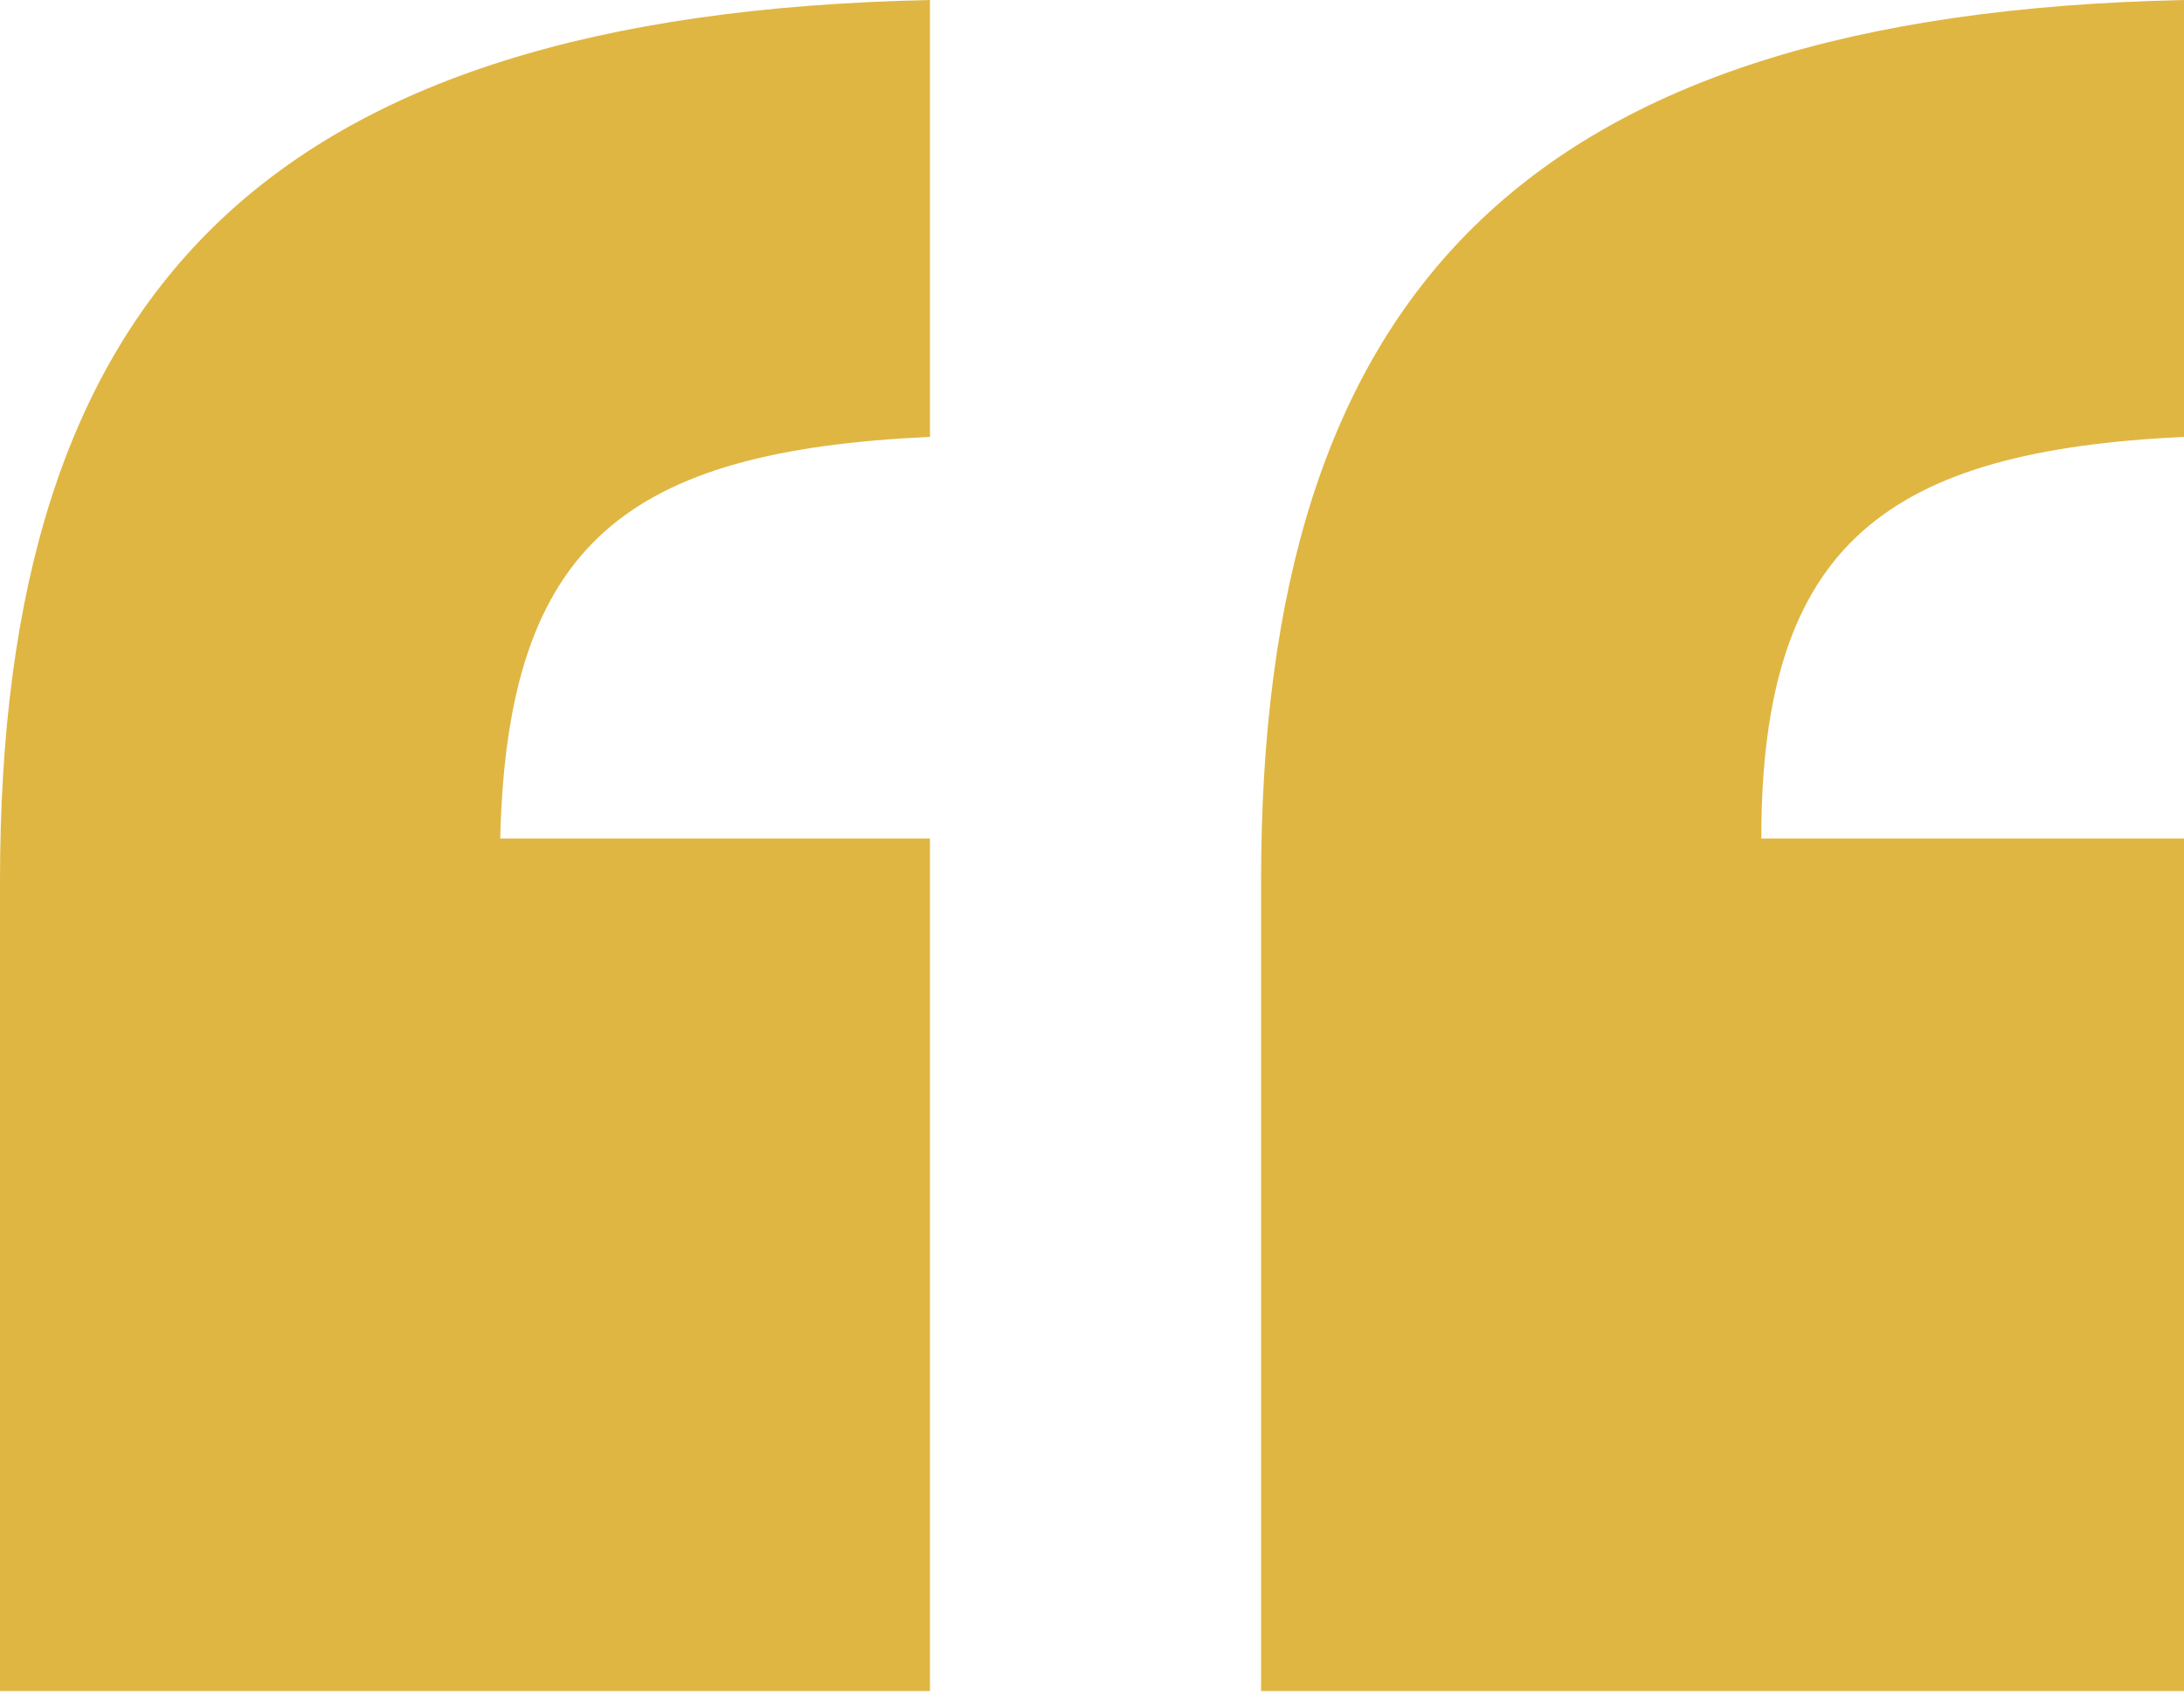
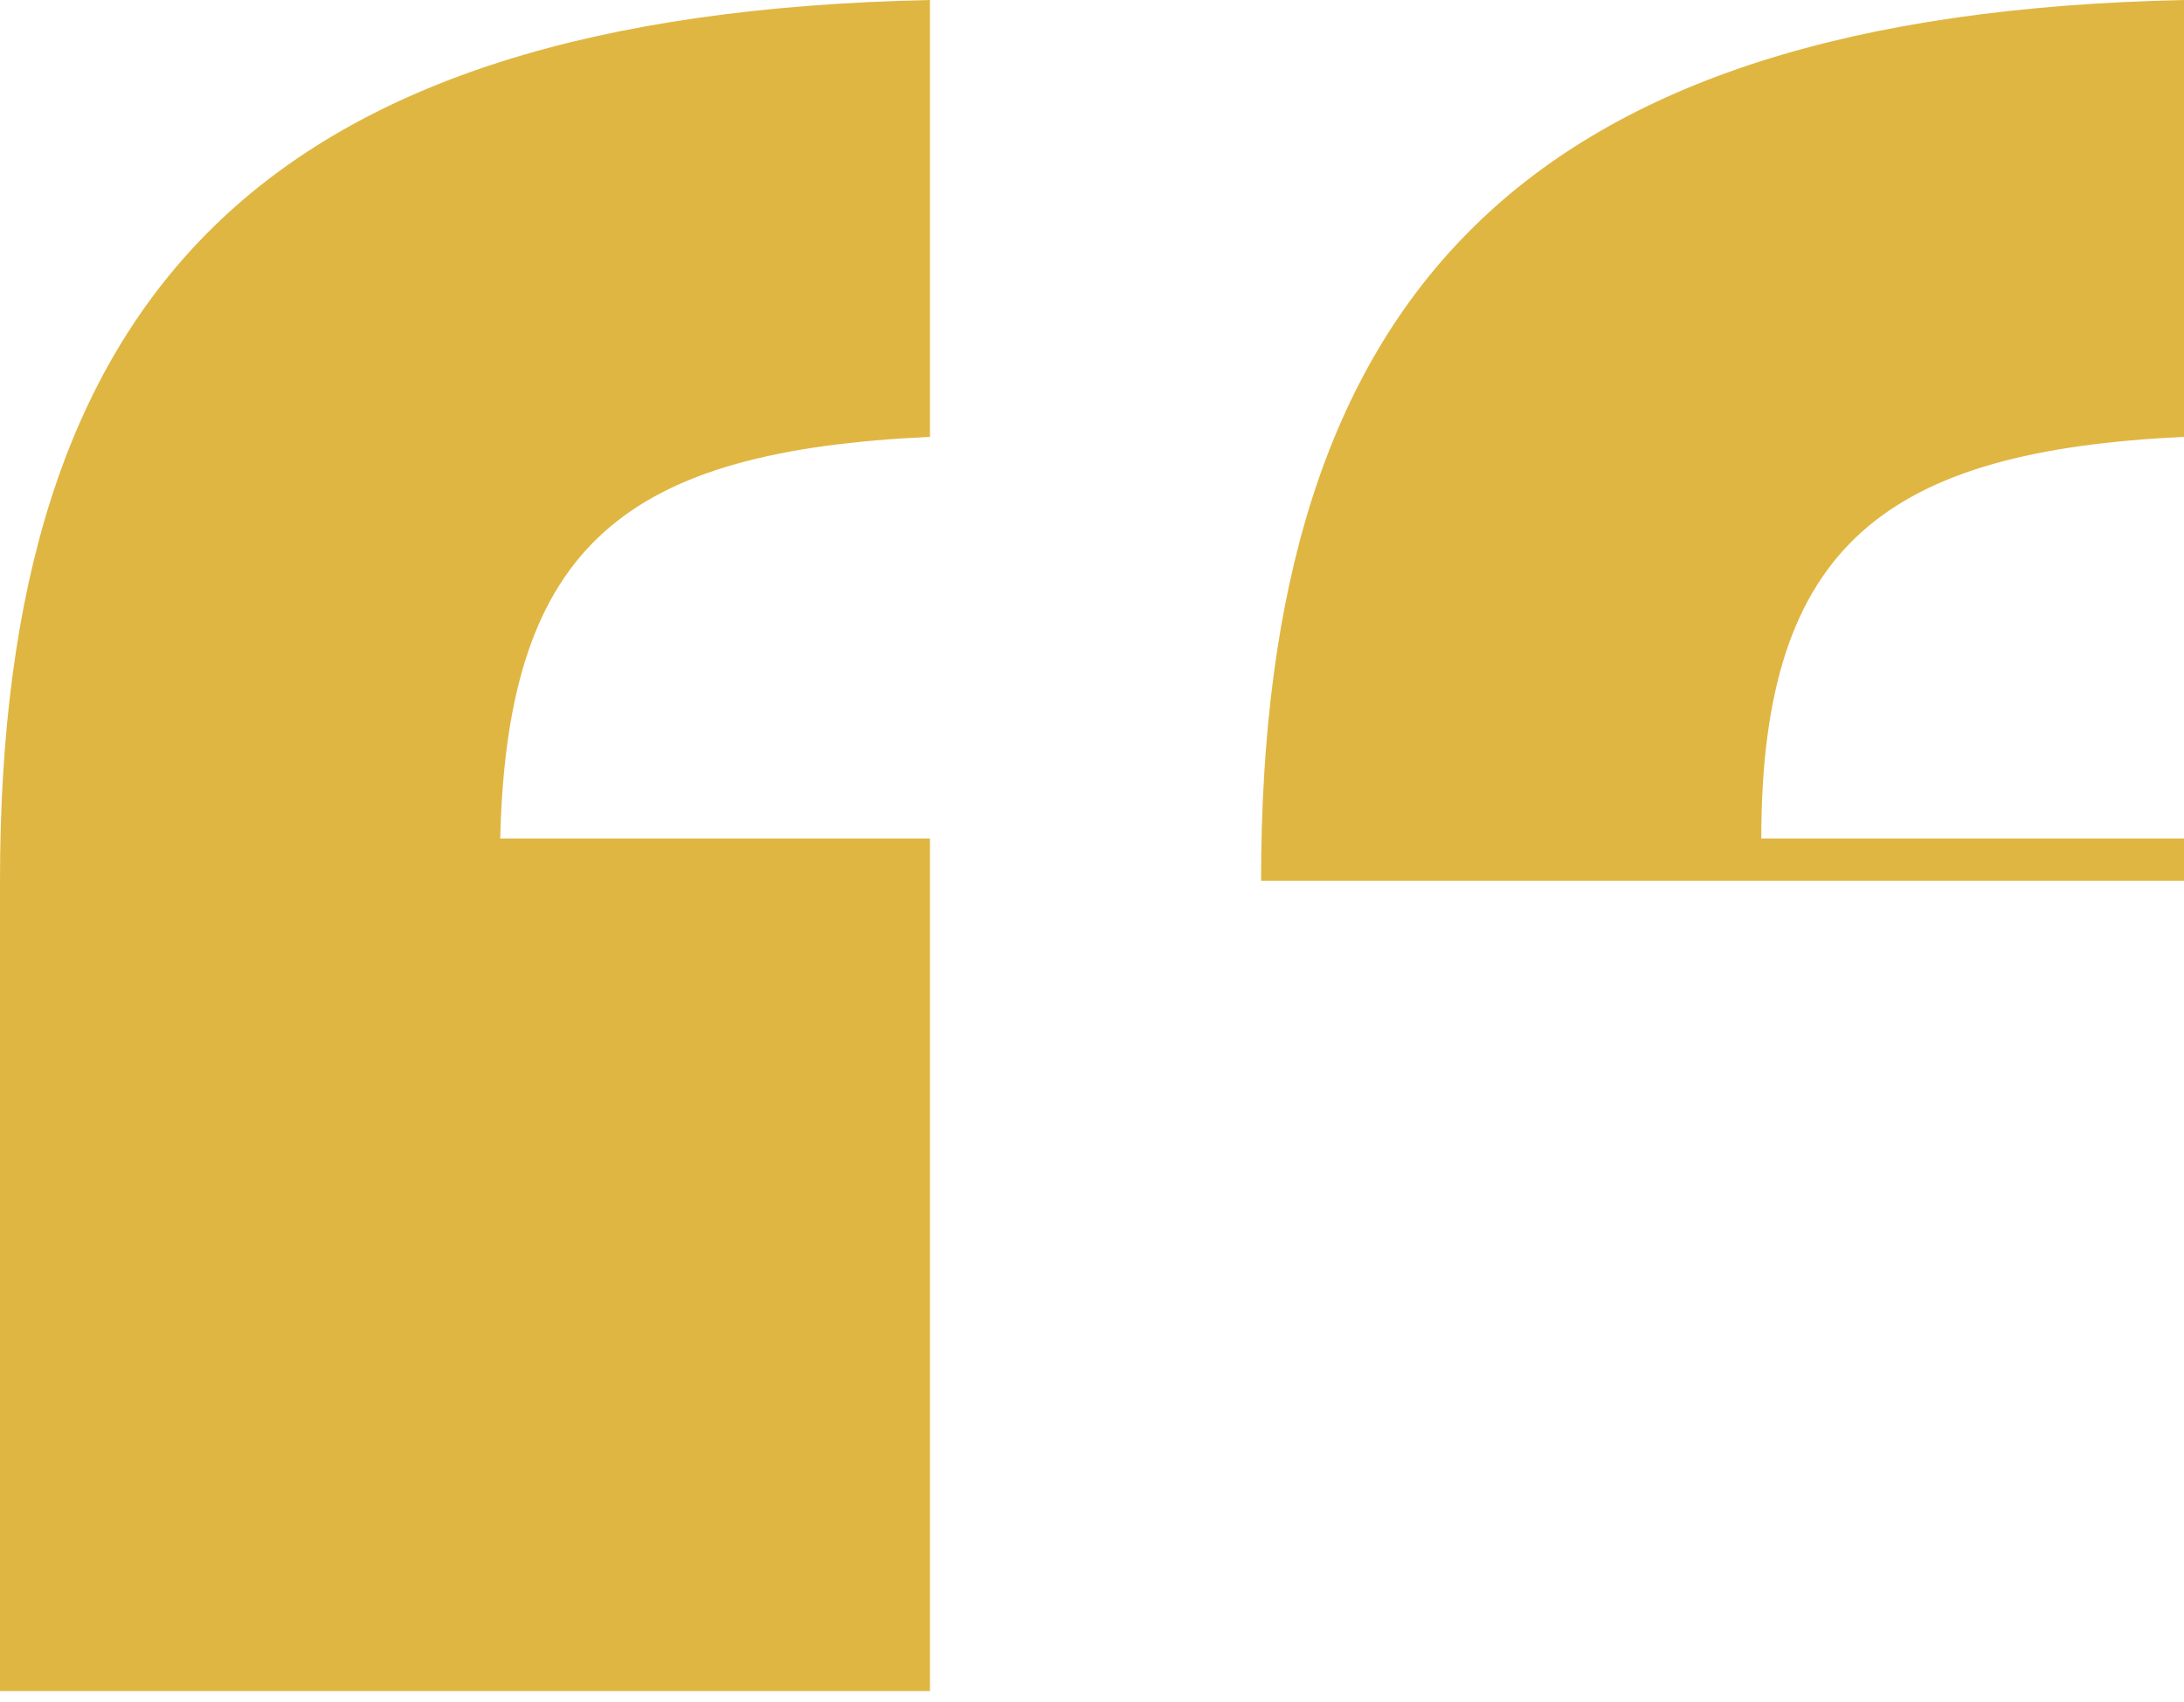
<svg xmlns="http://www.w3.org/2000/svg" width="77" height="60" viewBox="0 0 77 60" fill="none">
-   <path d="M32.787 29.558H17.636C17.884 19.126 22.107 15.897 32.787 15.4V0C9.19 0.497 0 10.432 0 31.048V59.613H32.787V29.558ZM77 29.558H62.097C62.097 19.126 66.568 15.897 77 15.4V0C53.652 0.497 44.461 10.432 44.461 31.048V59.613H77V29.558Z" fill="#E0B642" />
+   <path d="M32.787 29.558H17.636C17.884 19.126 22.107 15.897 32.787 15.4V0C9.19 0.497 0 10.432 0 31.048V59.613H32.787V29.558ZM77 29.558H62.097C62.097 19.126 66.568 15.897 77 15.4V0C53.652 0.497 44.461 10.432 44.461 31.048H77V29.558Z" fill="#E0B642" />
</svg>